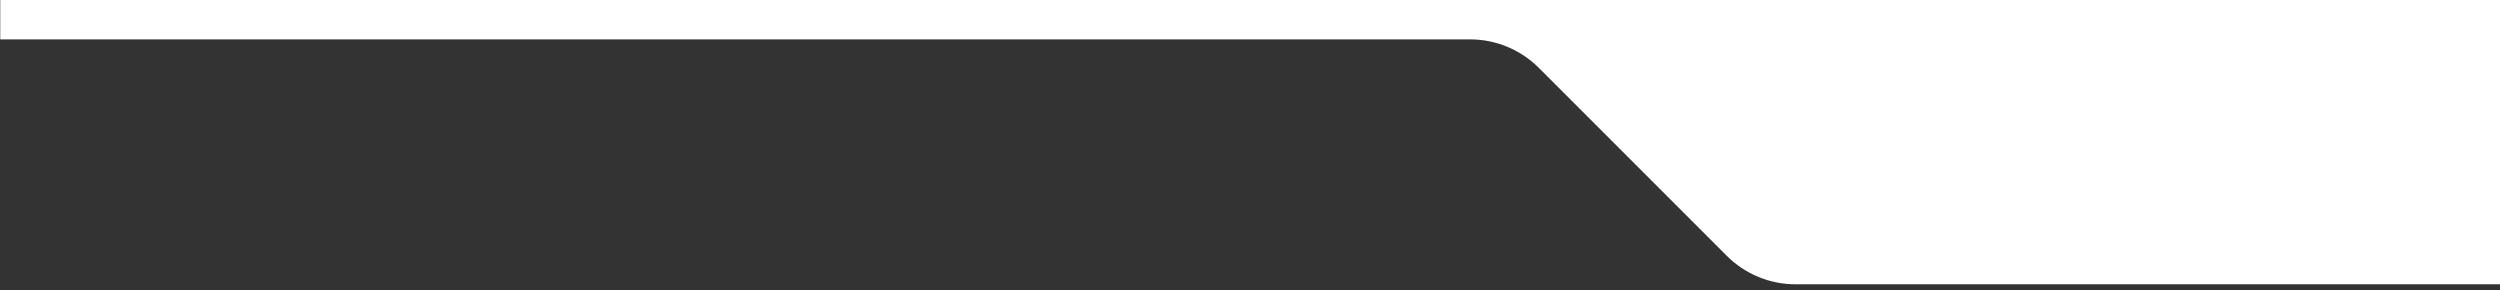
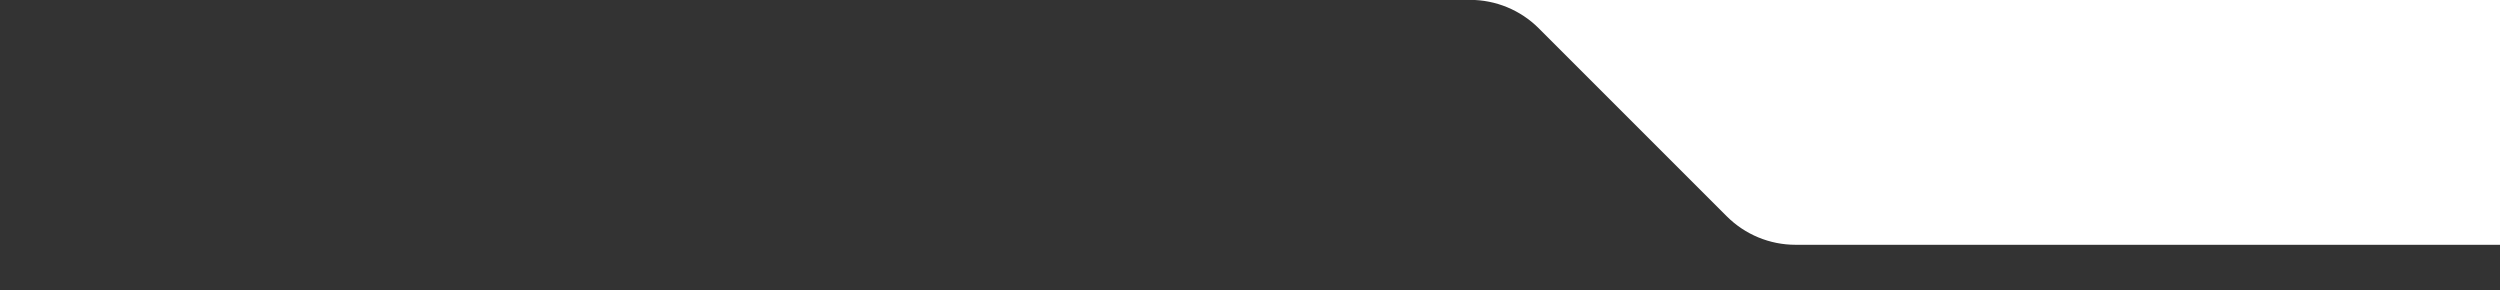
<svg xmlns="http://www.w3.org/2000/svg" id="Layer_1" x="0px" y="0px" width="1440px" height="167.036px" viewBox="0 0 1440 167.036" xml:space="preserve">
  <rect x="0" y="0" width="1440" height="167.036" fill="#333333" stroke="none" />
-   <path fill="#FFFFFF" d="M0.149-0.07v22.752H846.76c14.852,0,29.096,5.9,39.598,16.402l108.261,108.261 c10.502,10.502,24.746,16.402,39.598,16.402h406.962V-0.893L0.149-0.07z" />
+   <path fill="#FFFFFF" d="M0.149-0.07H846.76c14.852,0,29.096,5.9,39.598,16.402l108.261,108.261 c10.502,10.502,24.746,16.402,39.598,16.402h406.962V-0.893L0.149-0.07z" />
</svg>